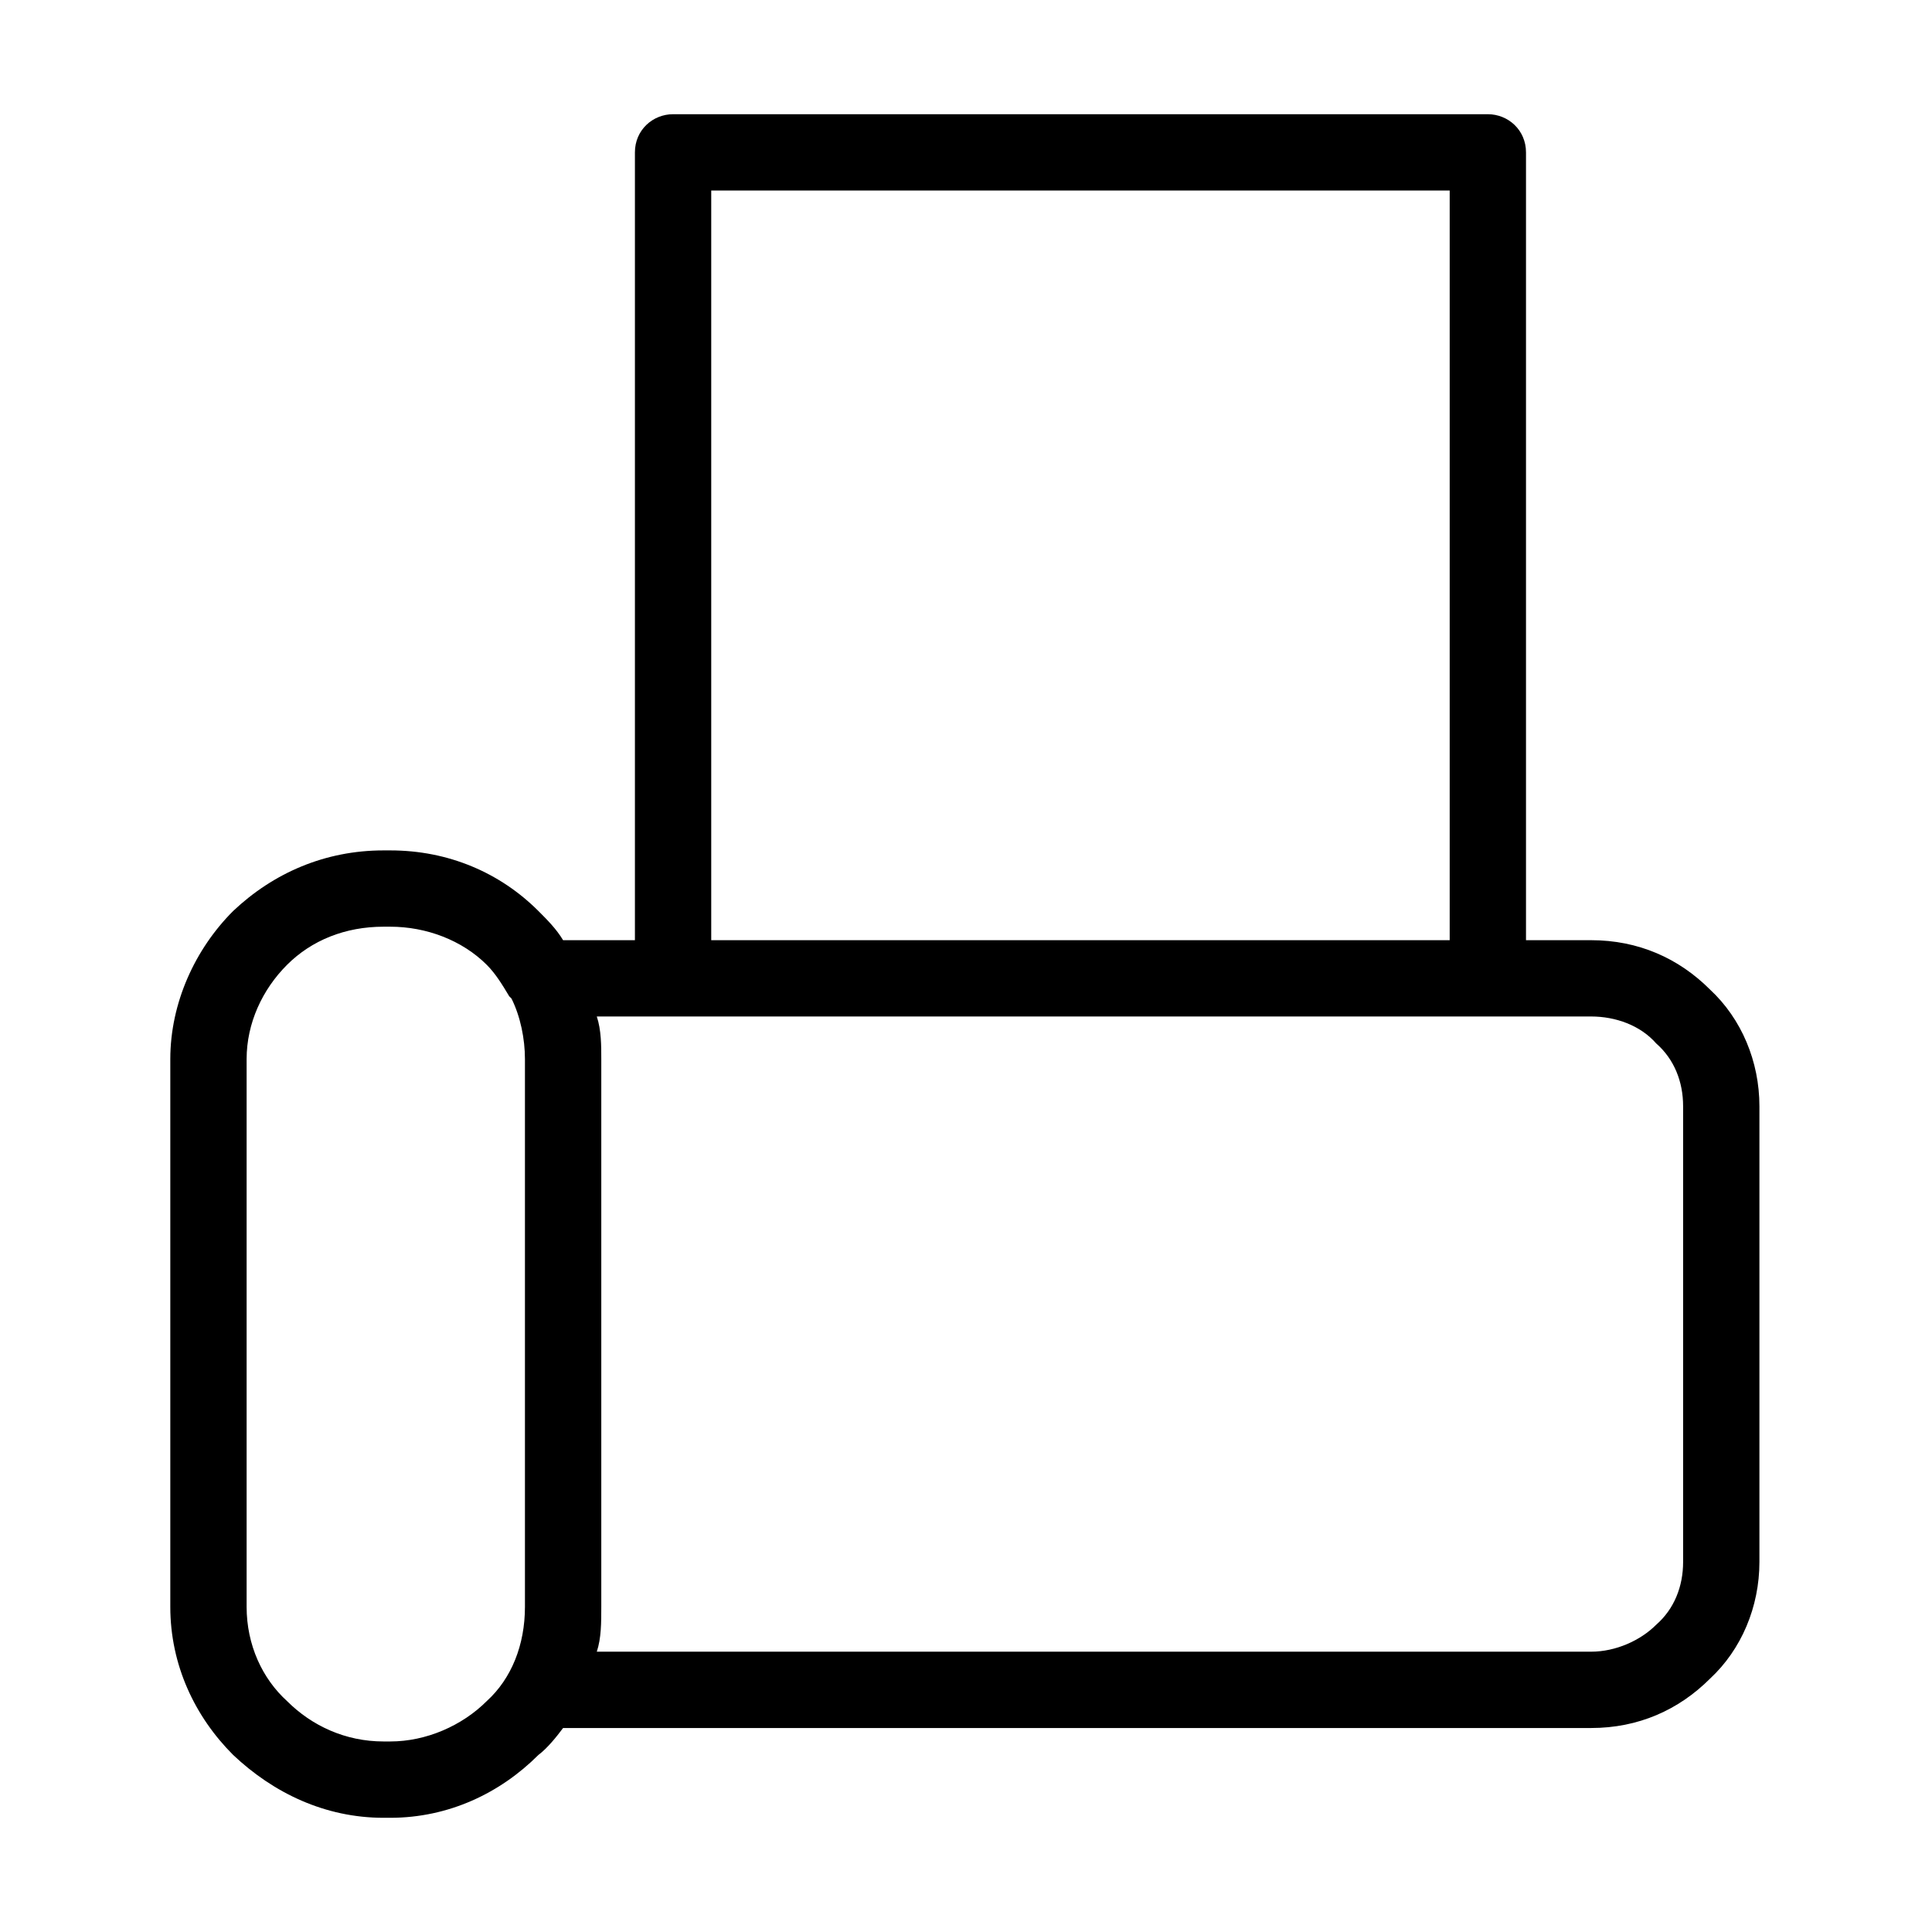
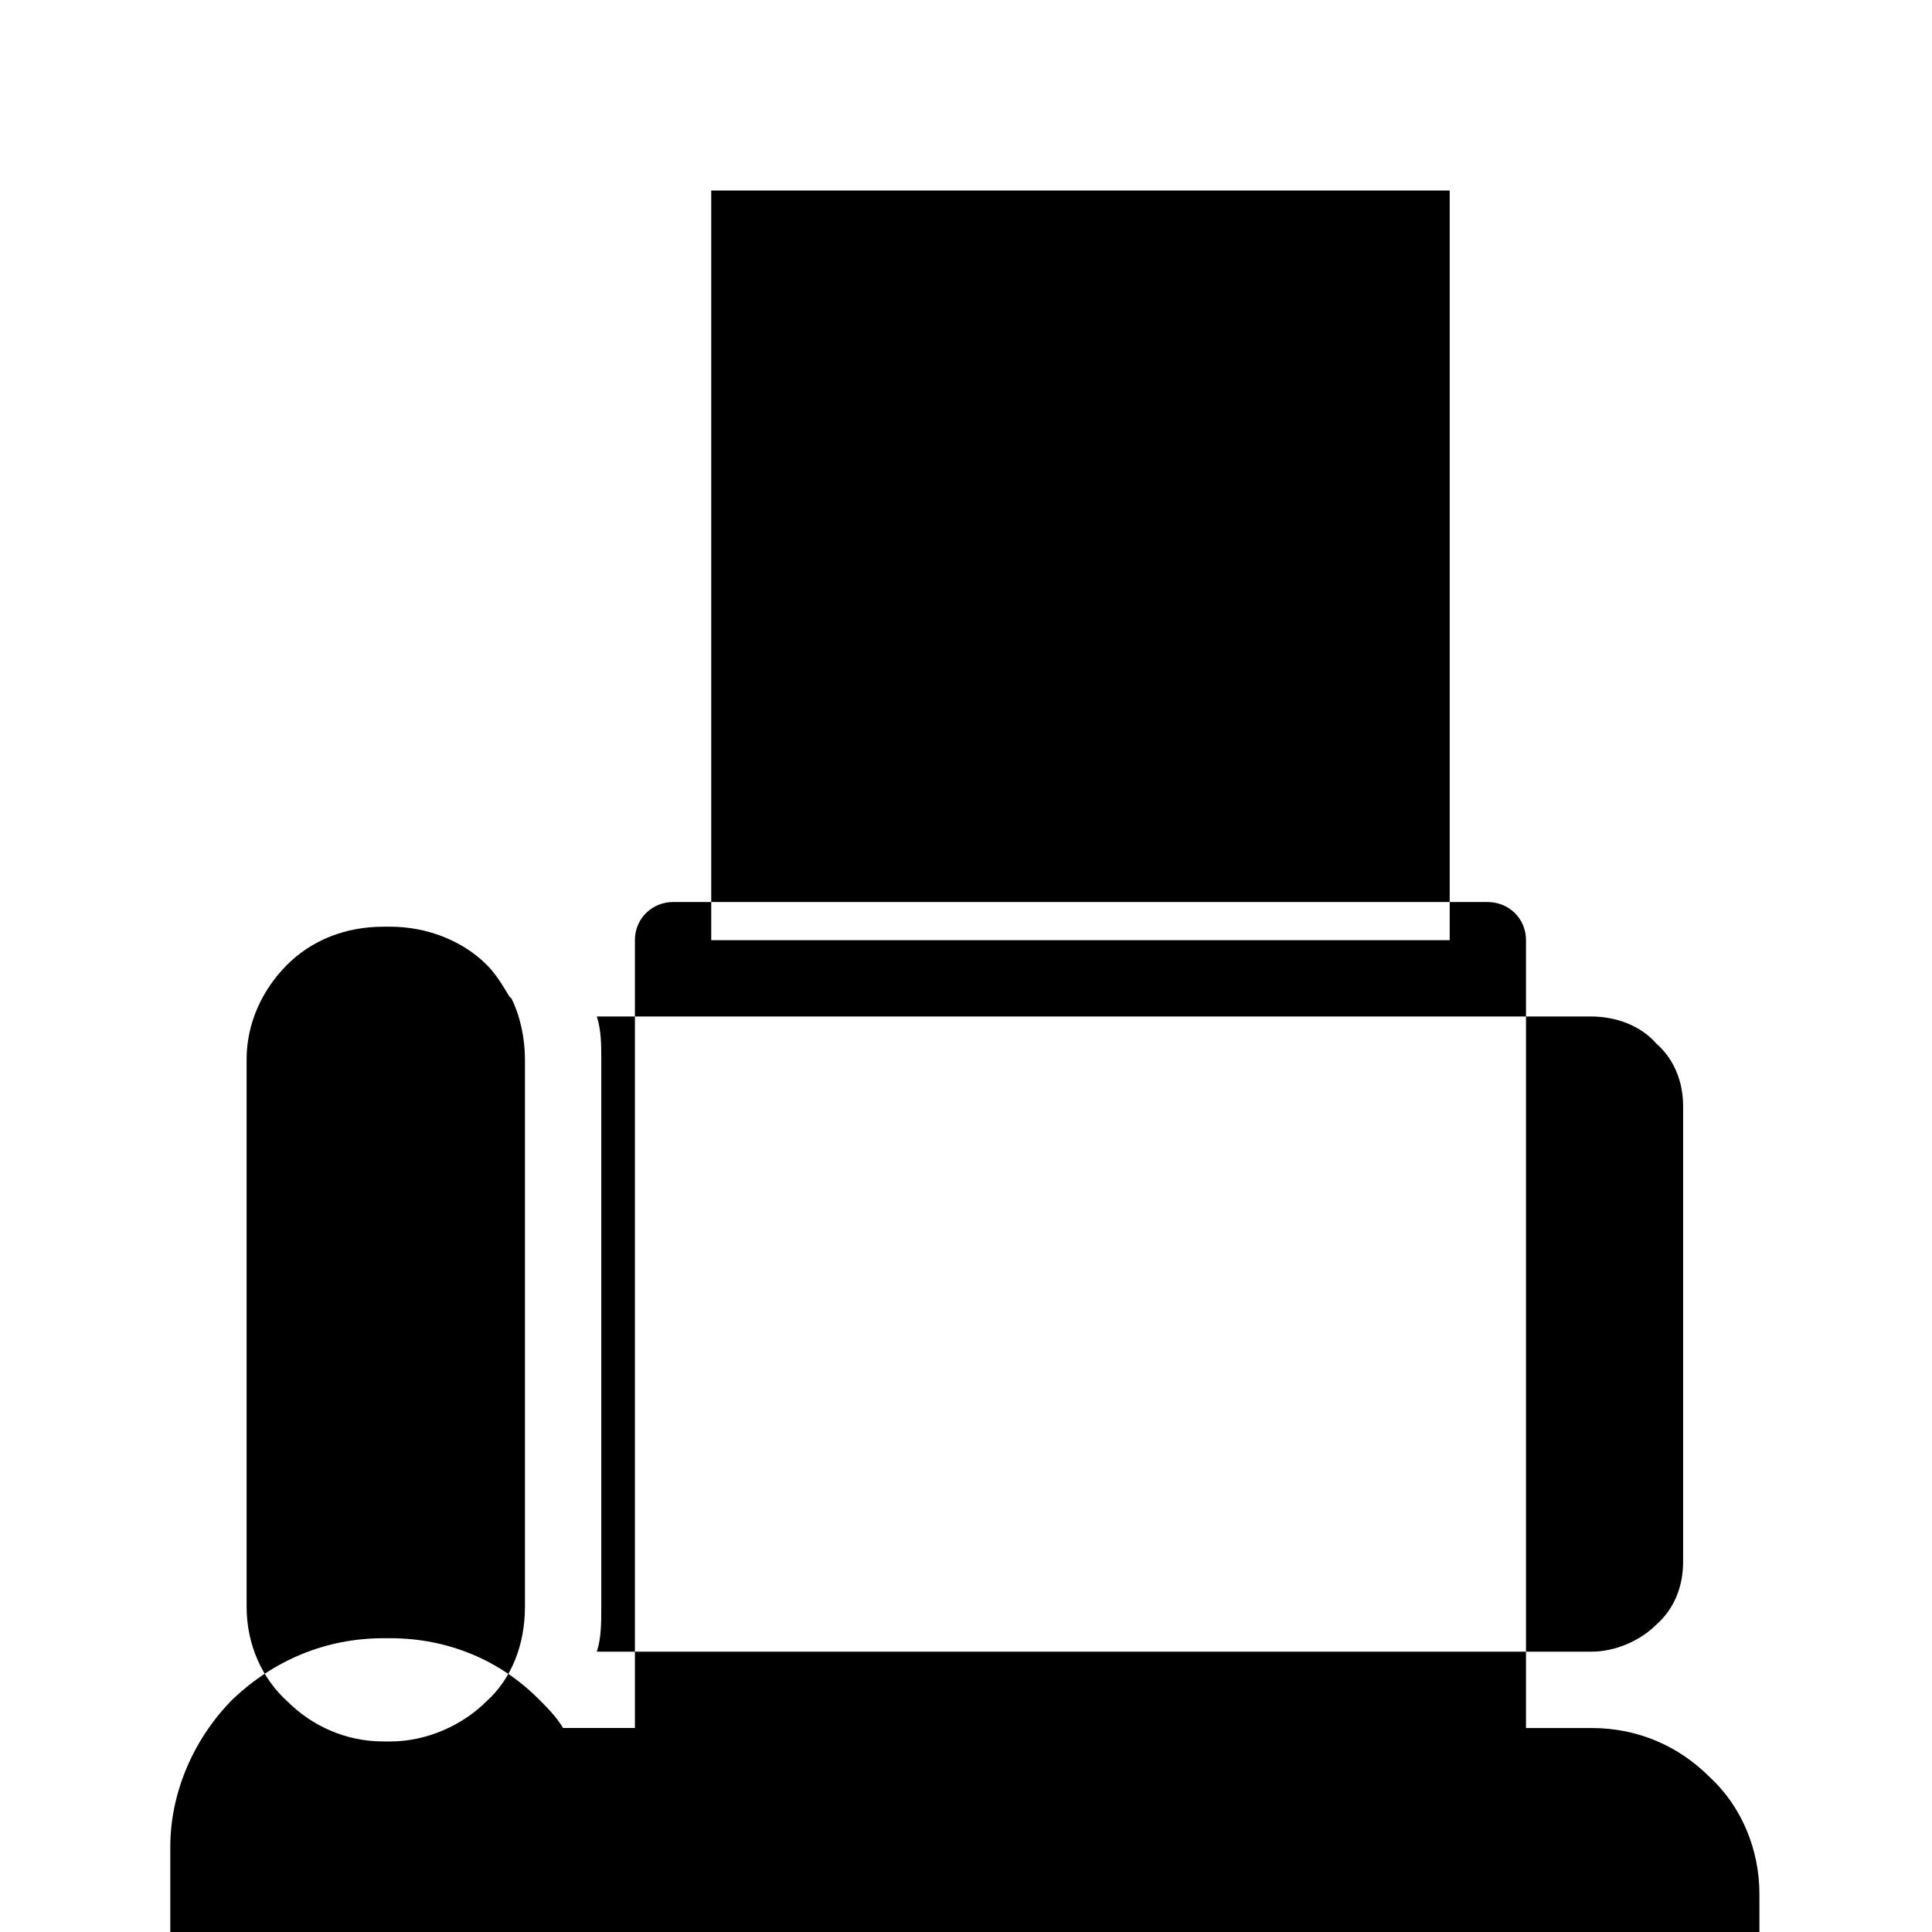
<svg xmlns="http://www.w3.org/2000/svg" fill="#000000" width="800px" height="800px" version="1.1" viewBox="144 144 512 512">
-   <path d="m312.26 393.16v-208.78c0-5.949 4.758-10.113 10.113-10.113h215.92c5.352 0 10.113 4.164 10.113 10.113v208.78h17.25c12.492 0 23.199 4.758 31.523 13.086 8.328 7.734 13.086 19.035 13.086 30.93v120.75c0 11.895-4.758 23.199-13.086 30.93-8.328 8.328-19.035 13.086-31.523 13.086h-272.43c-1.785 2.379-4.164 5.352-6.543 7.137-10.113 10.113-23.793 16.656-39.258 16.656h-1.785c-15.465 0-29.145-6.543-39.852-16.656-10.113-10.113-16.656-23.793-16.656-39.258v-145.14c0-14.871 6.543-29.145 16.656-39.258 10.707-10.113 24.387-16.059 39.852-16.059h1.785c15.465 0 29.145 5.949 39.258 16.059 2.379 2.379 4.758 4.758 6.543 7.734h19.035zm20.223-198.67v198.67h195.7v-198.67zm-52.938 214.13-0.594-0.594c-1.785-2.973-3.57-5.949-5.949-8.328-6.543-6.543-16.059-10.113-25.578-10.113h-1.785c-10.113 0-19.035 3.57-25.578 10.113s-10.707 15.465-10.707 24.98v145.14c0 10.113 4.164 19.035 10.707 24.98 6.543 6.543 15.465 10.707 25.578 10.707h1.785c9.516 0 19.035-4.164 25.578-10.707 6.543-5.949 10.113-14.871 10.113-24.98v-145.14c0-5.352-1.191-11.301-3.57-16.059zm286.11 4.758h-263.5c1.191 3.57 1.191 7.734 1.191 11.301v145.14c0 4.164 0 8.328-1.191 11.895h263.5c6.543 0 13.086-2.973 17.25-7.137 4.758-4.164 7.137-10.113 7.137-16.656v-120.75c0-6.543-2.379-12.492-7.137-16.656-4.164-4.758-10.707-7.137-17.25-7.137z" />
+   <path d="m312.26 393.16c0-5.949 4.758-10.113 10.113-10.113h215.92c5.352 0 10.113 4.164 10.113 10.113v208.78h17.25c12.492 0 23.199 4.758 31.523 13.086 8.328 7.734 13.086 19.035 13.086 30.93v120.75c0 11.895-4.758 23.199-13.086 30.93-8.328 8.328-19.035 13.086-31.523 13.086h-272.43c-1.785 2.379-4.164 5.352-6.543 7.137-10.113 10.113-23.793 16.656-39.258 16.656h-1.785c-15.465 0-29.145-6.543-39.852-16.656-10.113-10.113-16.656-23.793-16.656-39.258v-145.14c0-14.871 6.543-29.145 16.656-39.258 10.707-10.113 24.387-16.059 39.852-16.059h1.785c15.465 0 29.145 5.949 39.258 16.059 2.379 2.379 4.758 4.758 6.543 7.734h19.035zm20.223-198.67v198.67h195.7v-198.67zm-52.938 214.13-0.594-0.594c-1.785-2.973-3.57-5.949-5.949-8.328-6.543-6.543-16.059-10.113-25.578-10.113h-1.785c-10.113 0-19.035 3.57-25.578 10.113s-10.707 15.465-10.707 24.98v145.14c0 10.113 4.164 19.035 10.707 24.98 6.543 6.543 15.465 10.707 25.578 10.707h1.785c9.516 0 19.035-4.164 25.578-10.707 6.543-5.949 10.113-14.871 10.113-24.98v-145.14c0-5.352-1.191-11.301-3.57-16.059zm286.11 4.758h-263.5c1.191 3.57 1.191 7.734 1.191 11.301v145.14c0 4.164 0 8.328-1.191 11.895h263.5c6.543 0 13.086-2.973 17.25-7.137 4.758-4.164 7.137-10.113 7.137-16.656v-120.75c0-6.543-2.379-12.492-7.137-16.656-4.164-4.758-10.707-7.137-17.25-7.137z" />
</svg>